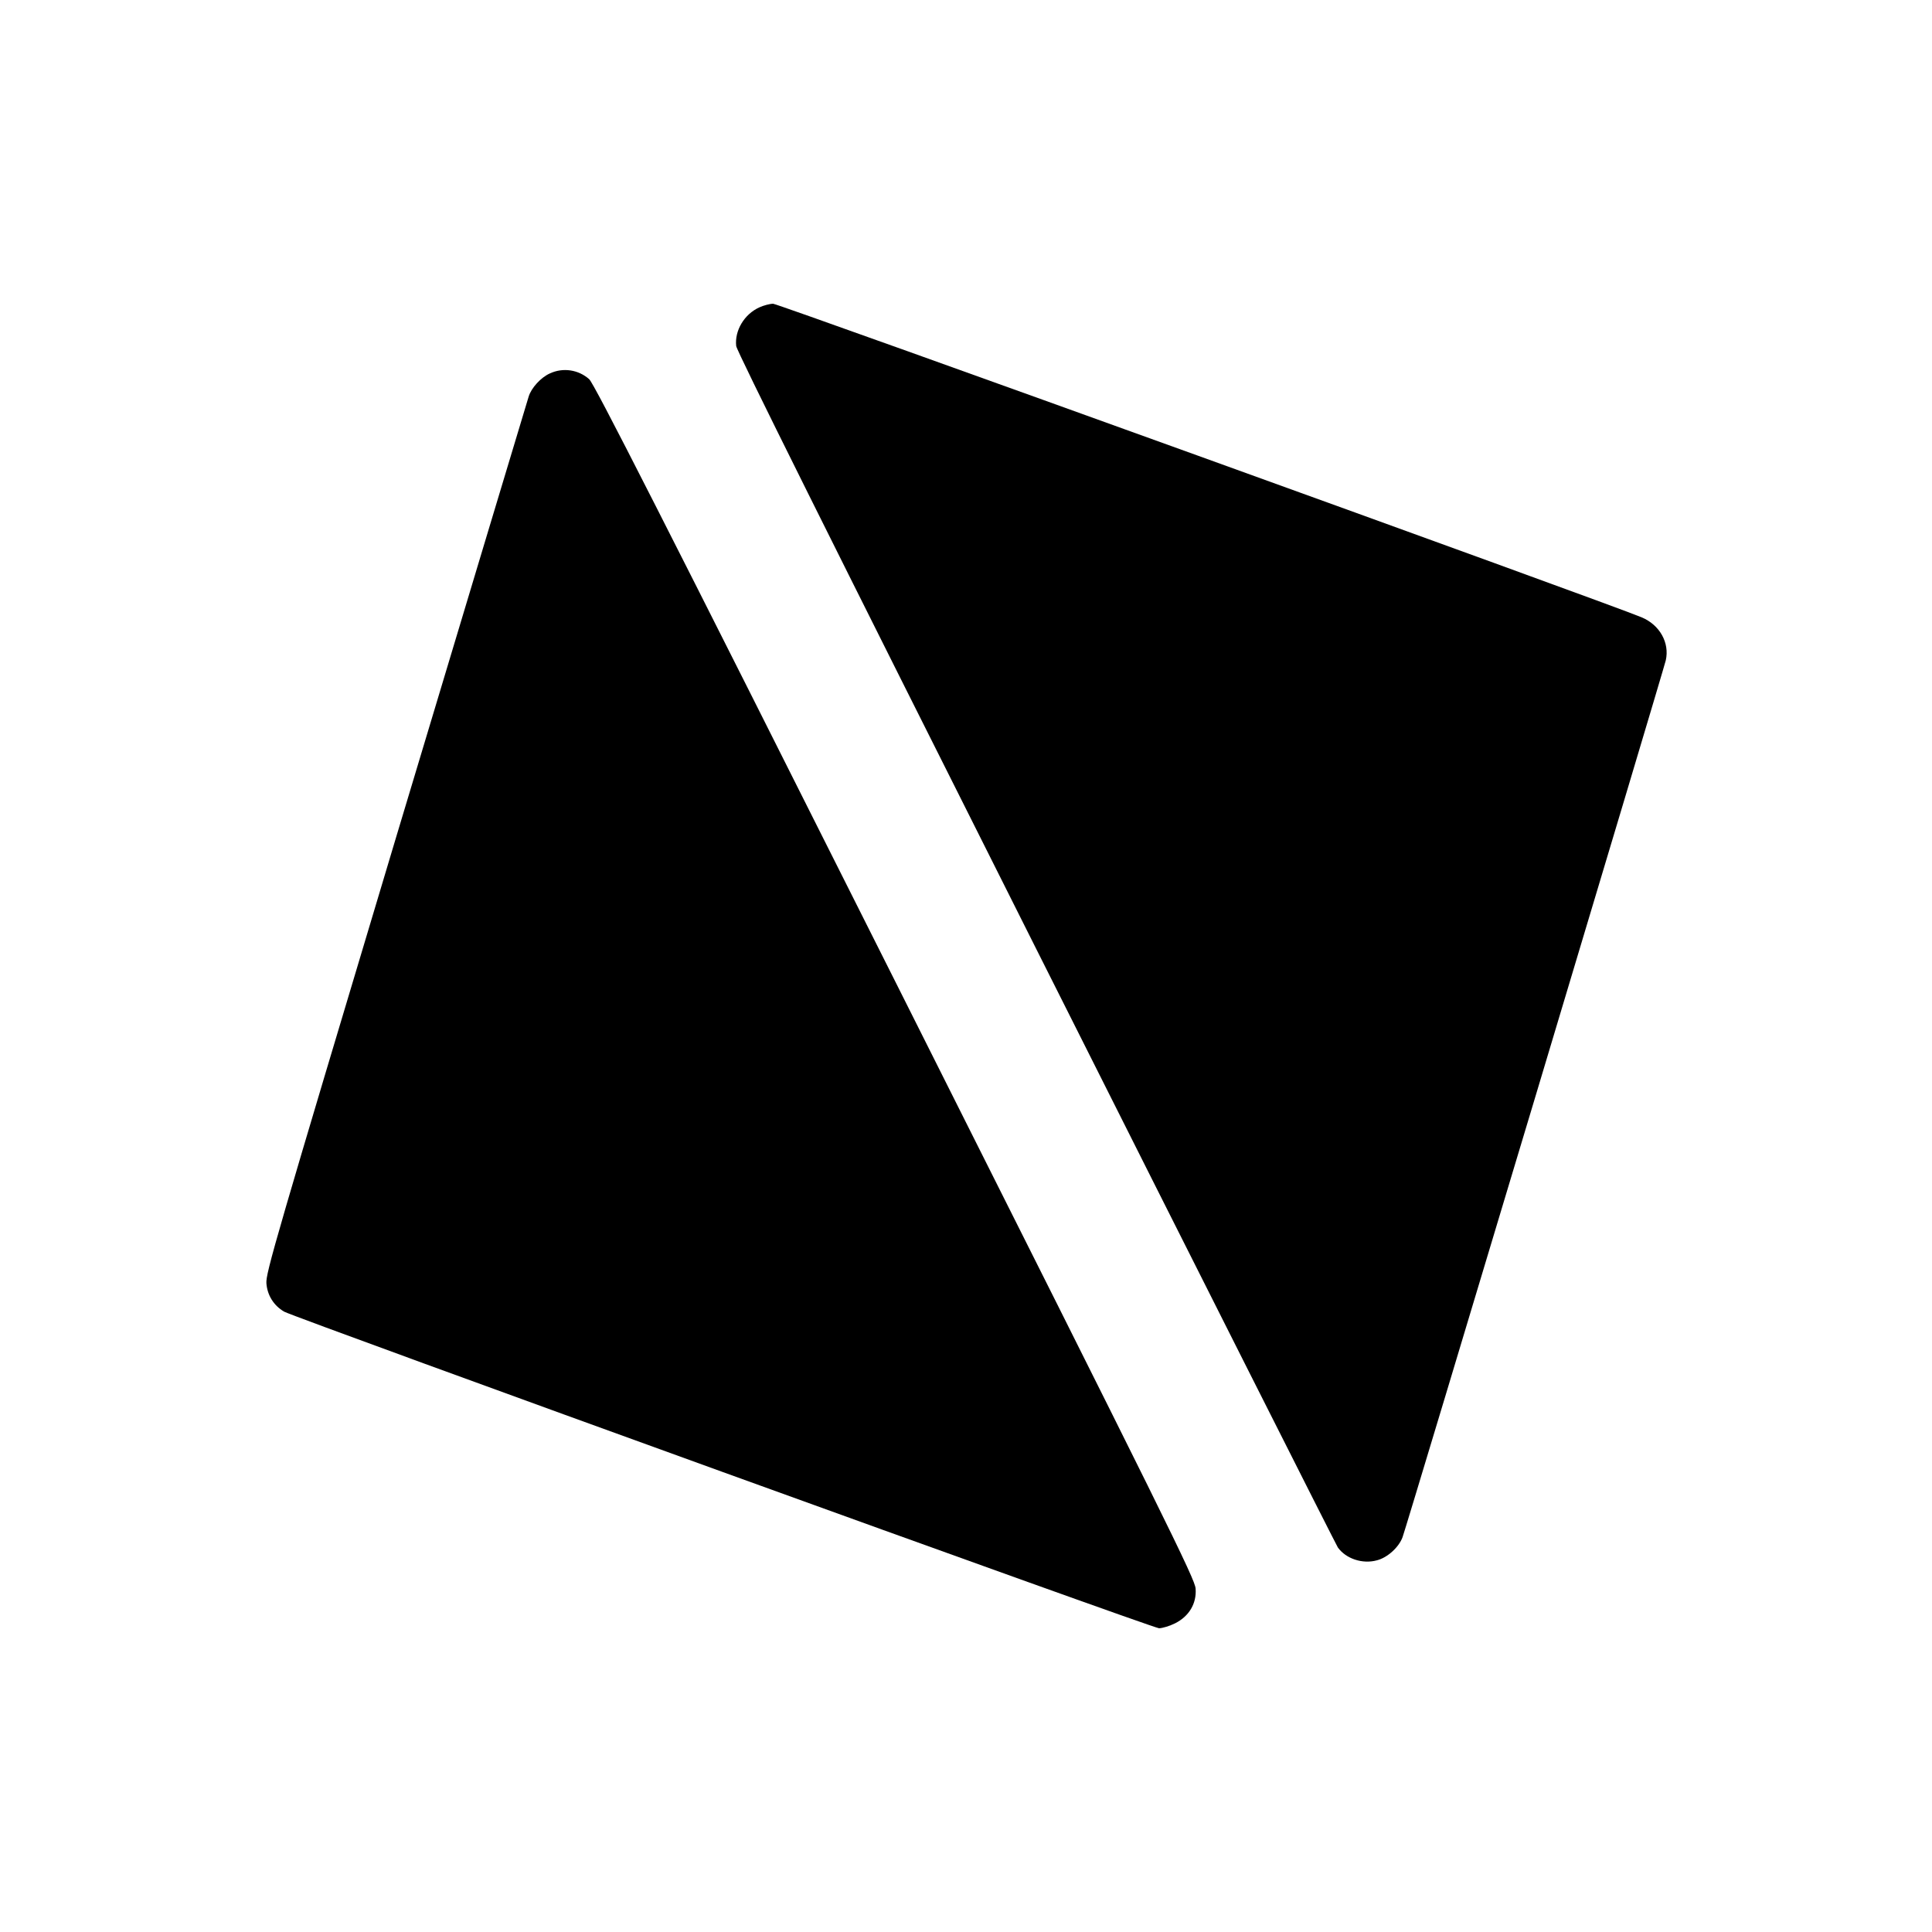
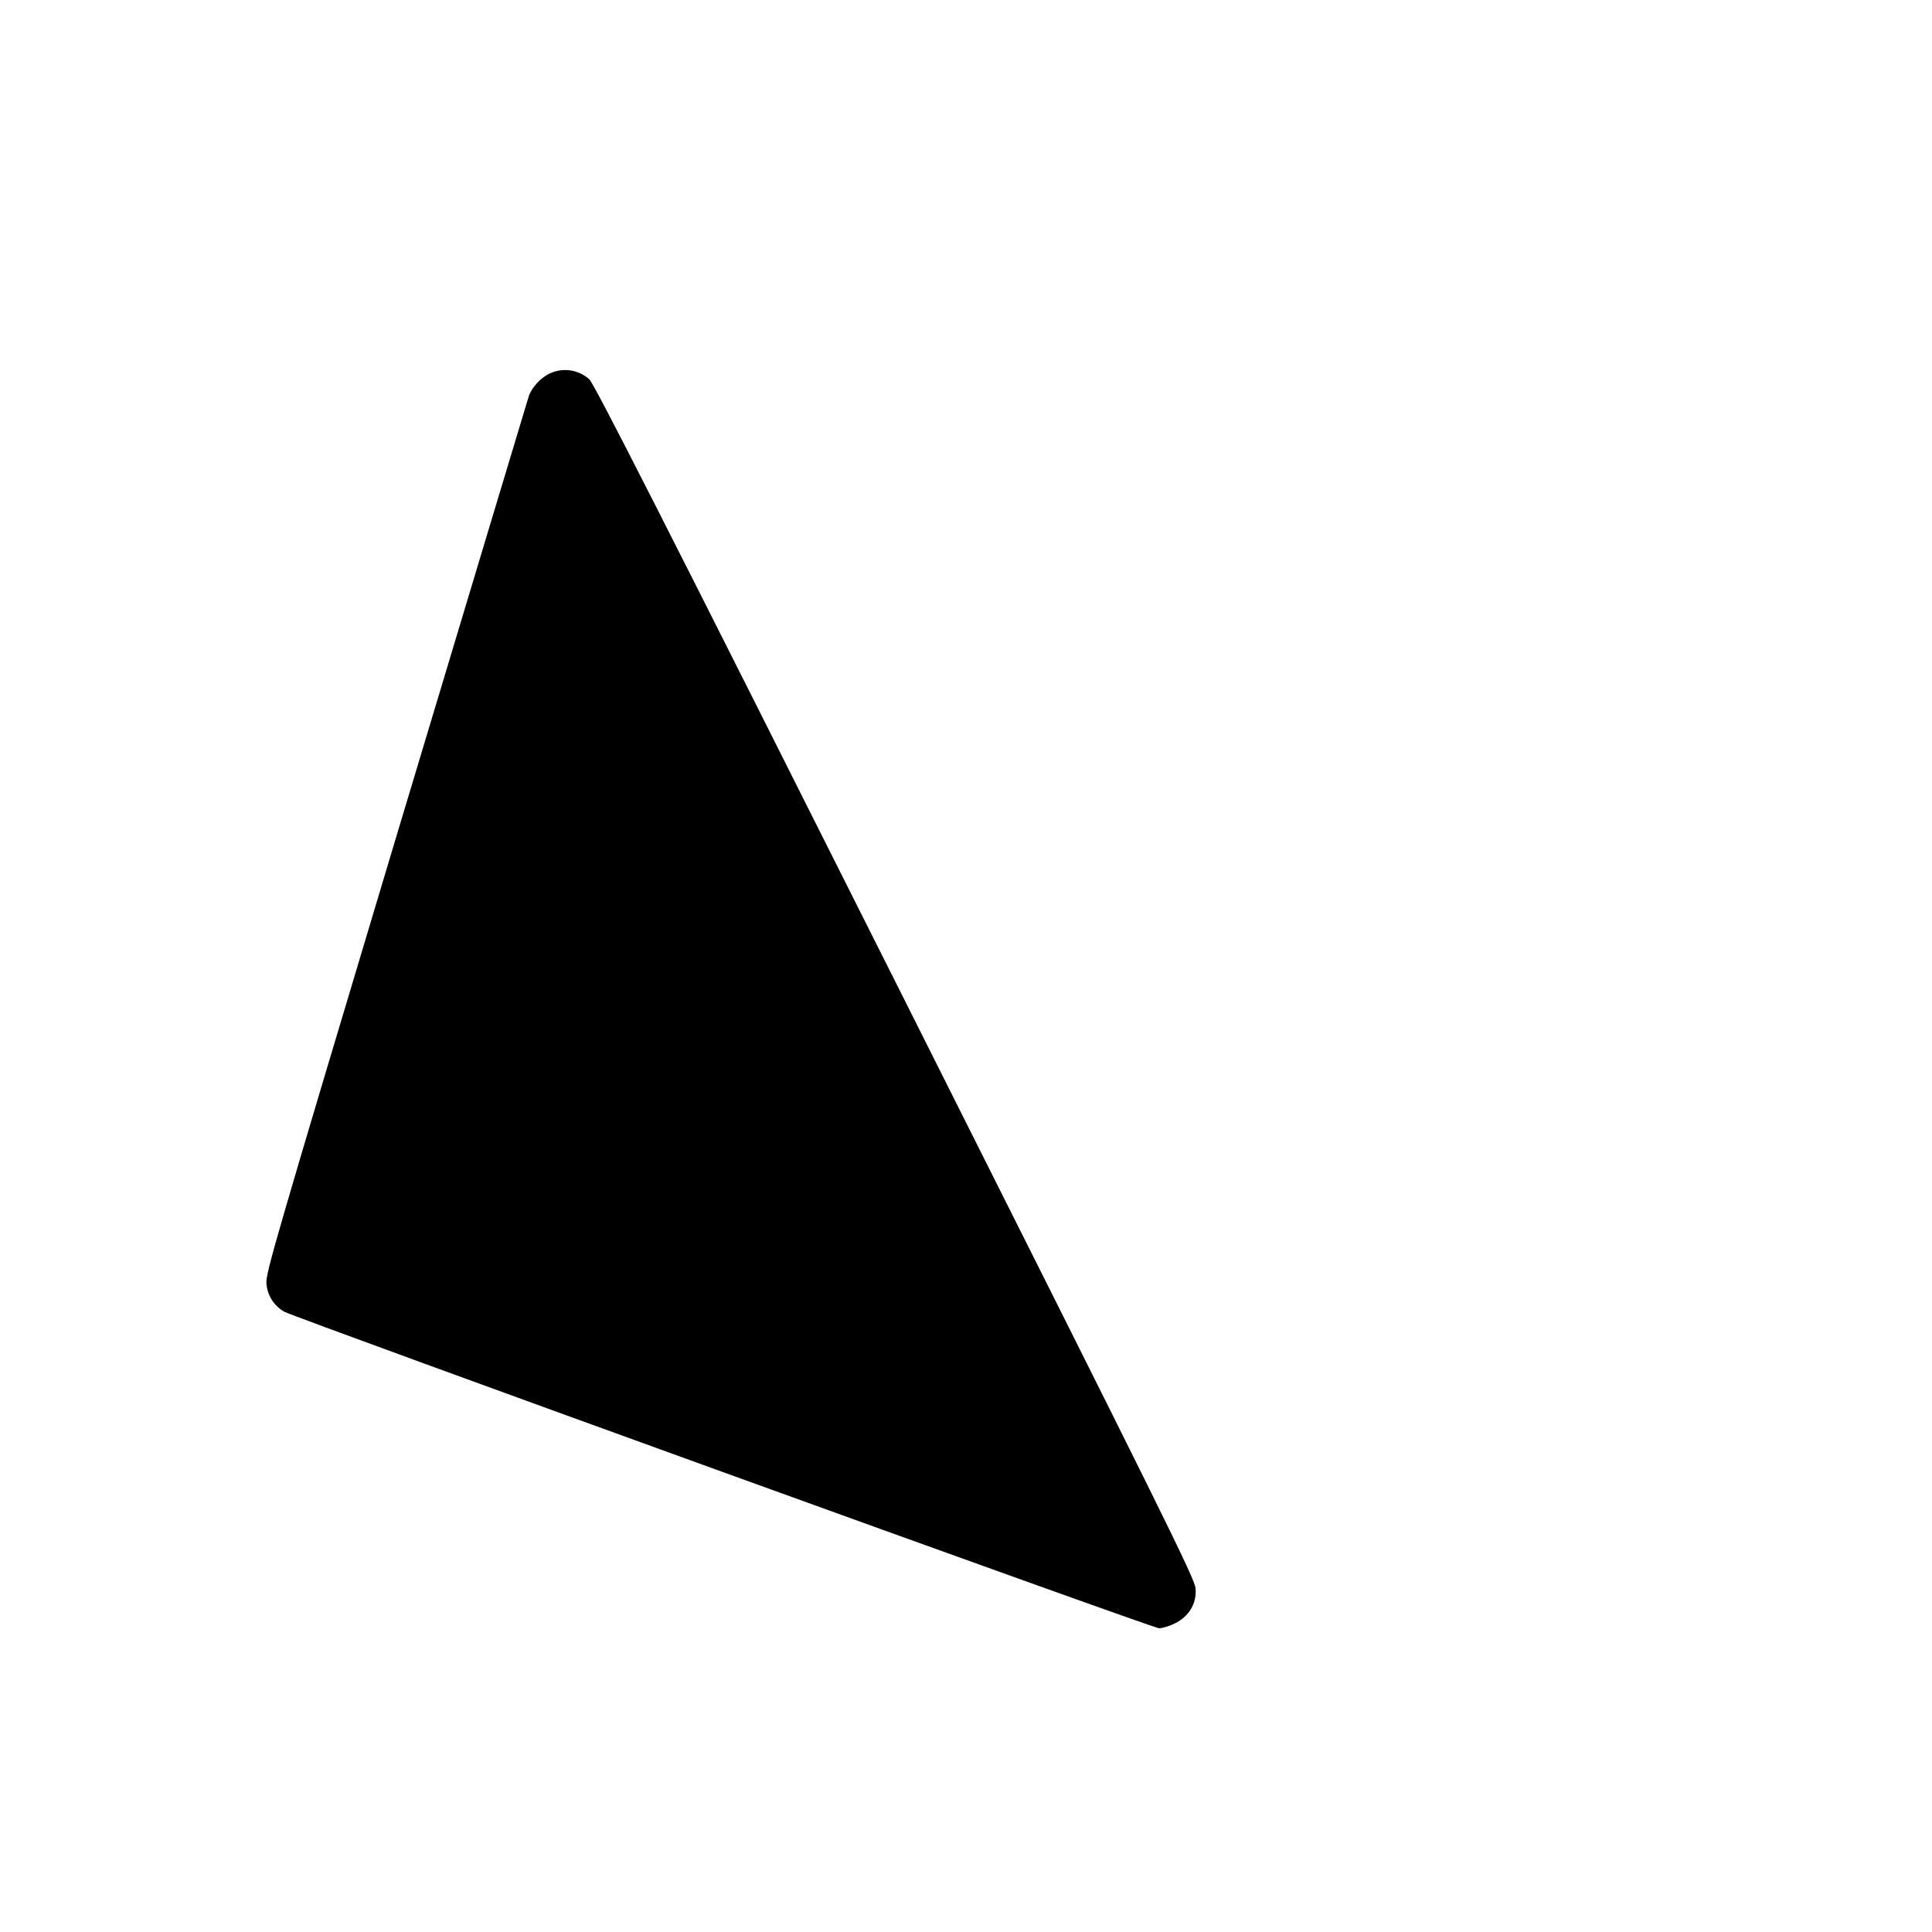
<svg xmlns="http://www.w3.org/2000/svg" version="1.0" width="1024pt" height="1024pt" viewBox="0 0 1024 1024" preserveAspectRatio="xMidYMid meet">
  <g transform="translate(0,1024) scale(0.1,-0.1)" fill="#000000" stroke="none">
-     <path d="M4025 8611 c-80 -36 -132 -123 -123 -205 4 -29 480 -985 1588 -3191 870 -1732 1591 -3162 1601 -3177 43 -60 131 -89 207 -68 56 14 117 70 136 123 21 56 1383 4594 1395 4647 21 93 -32 188 -128 228 -156 67 -4576 1662 -4603 1662 -18 0 -51 -9 -73 -19z" />
    <path d="M2915 8261 c-48 -21 -99 -77 -113 -123 -6 -18 -322 -1070 -703 -2337 -639 -2132 -691 -2309 -687 -2363 5 -63 38 -117 94 -150 54 -31 4604 -1678 4637 -1678 18 0 57 12 85 26 74 37 115 105 109 184 -3 50 -143 333 -1592 3218 -1242 2474 -1596 3169 -1622 3192 -57 51 -139 63 -208 31z" />
  </g>
</svg>